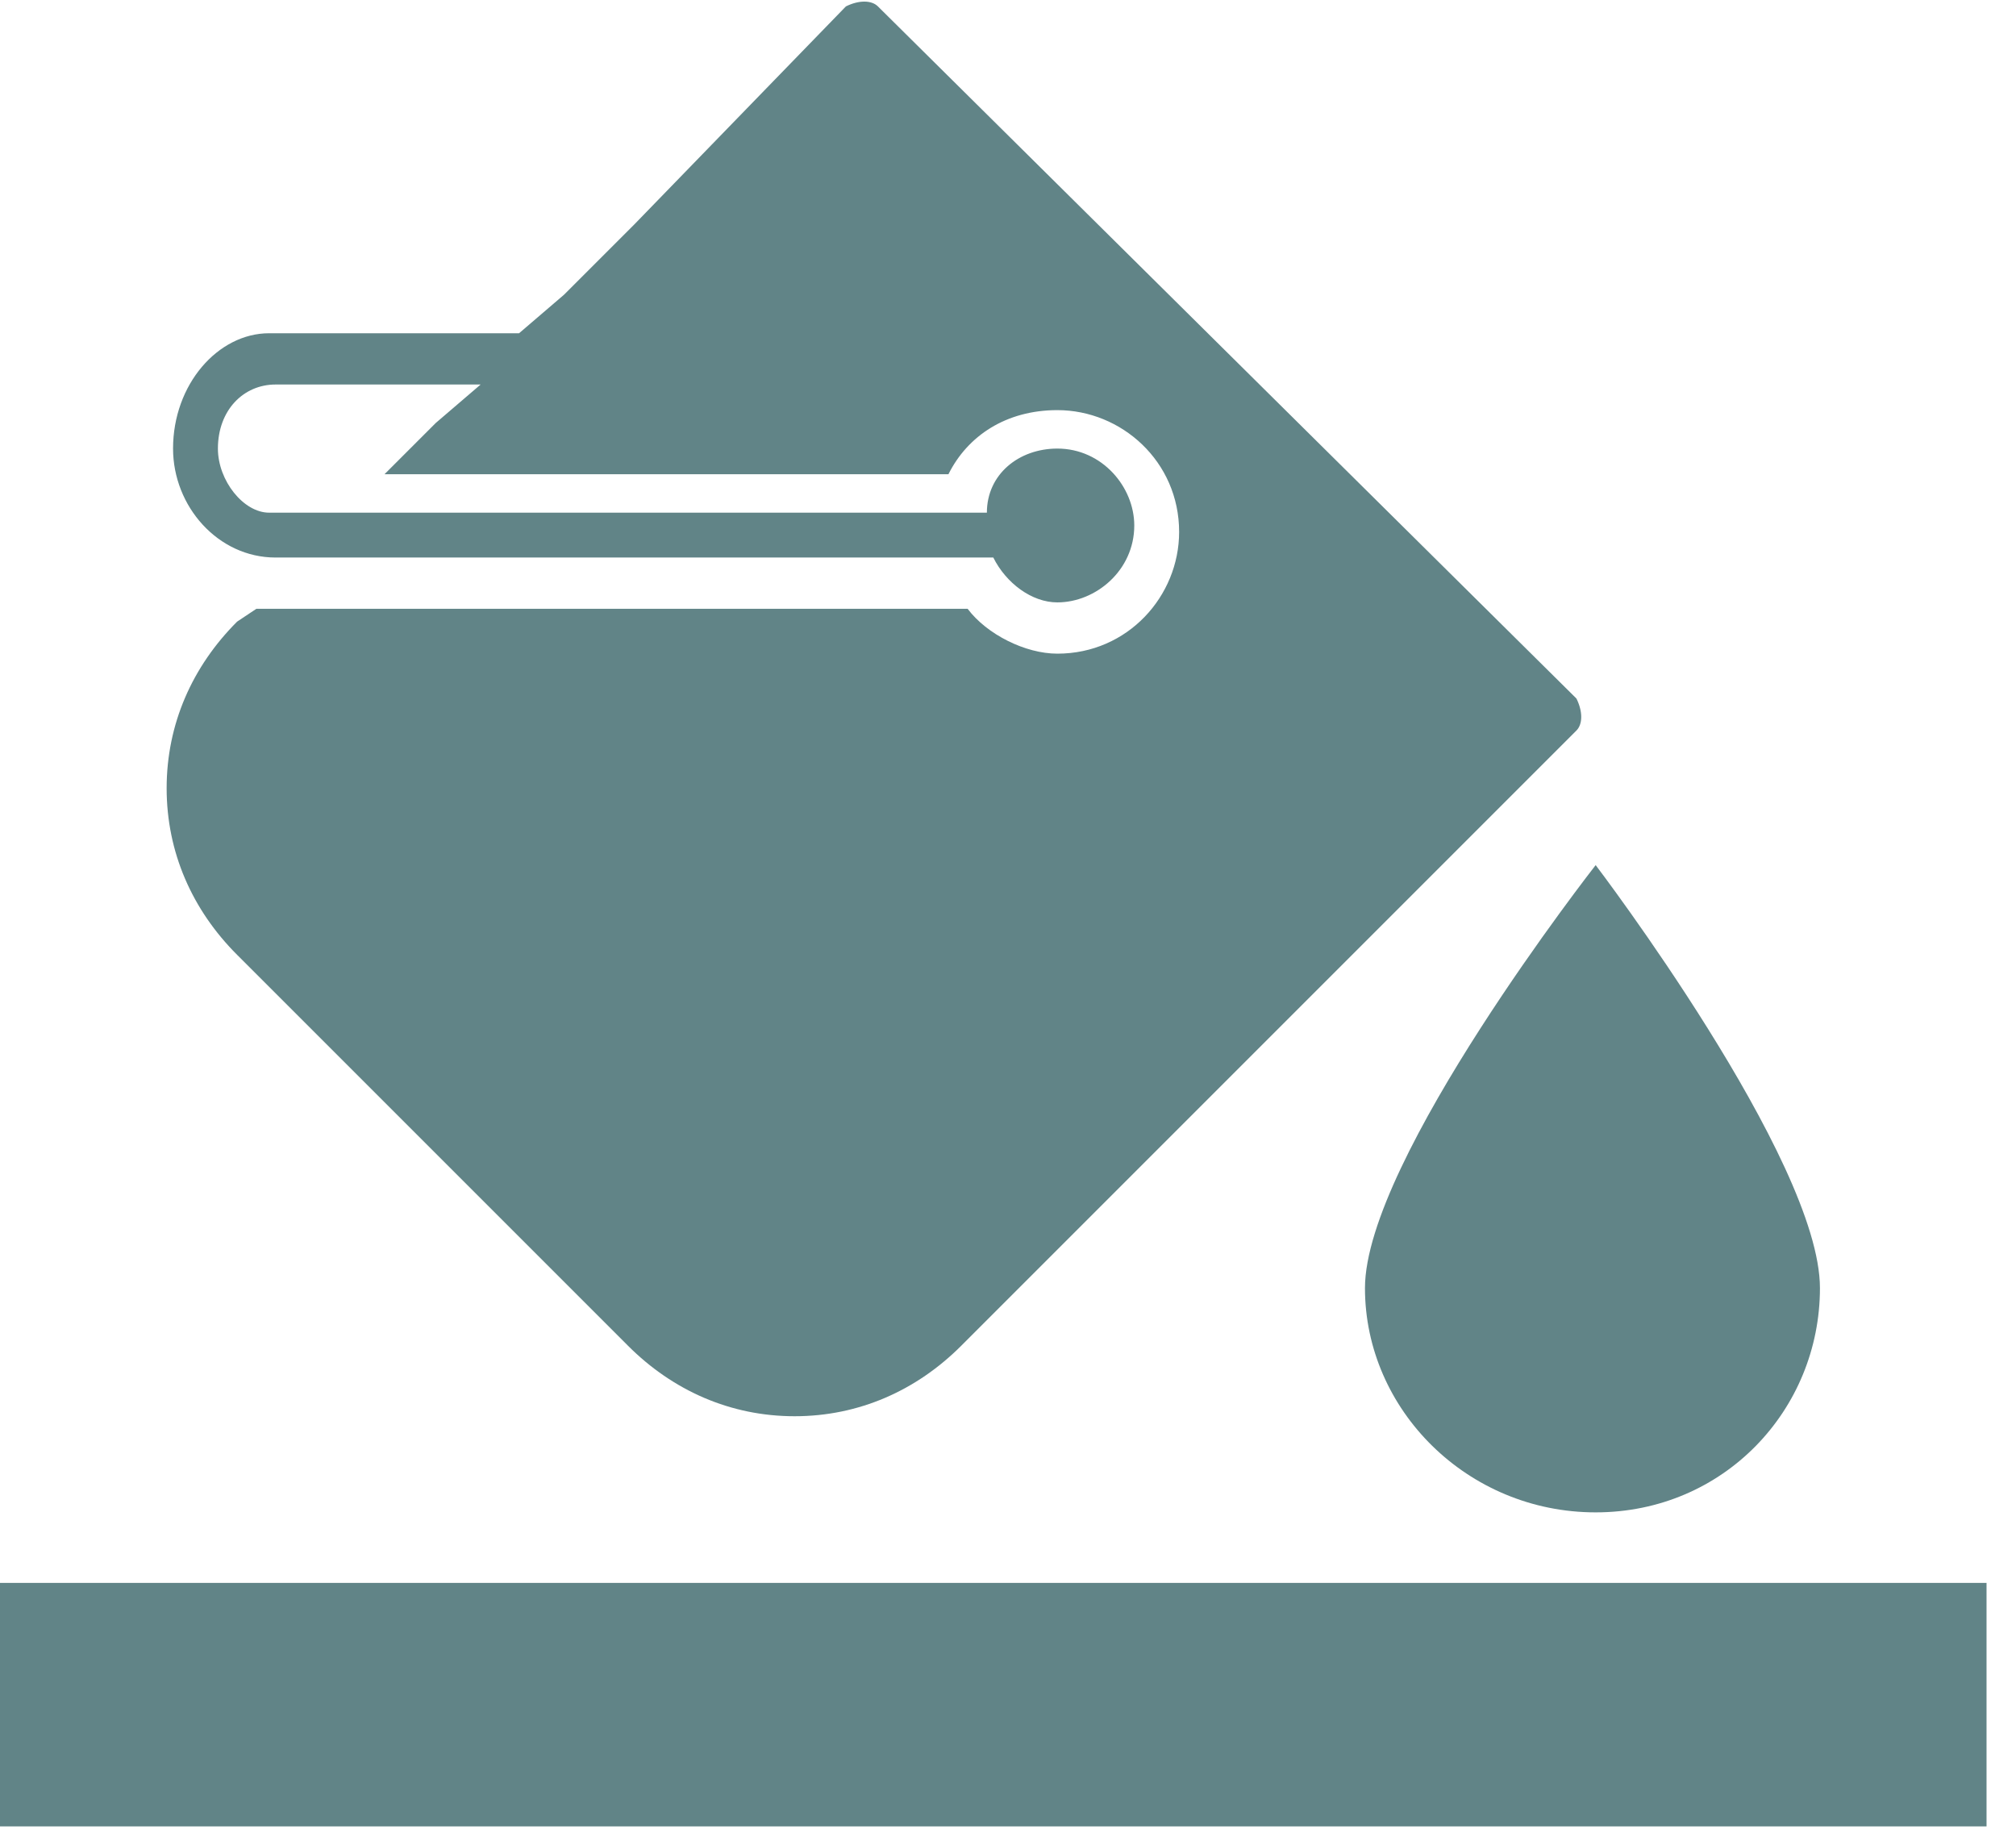
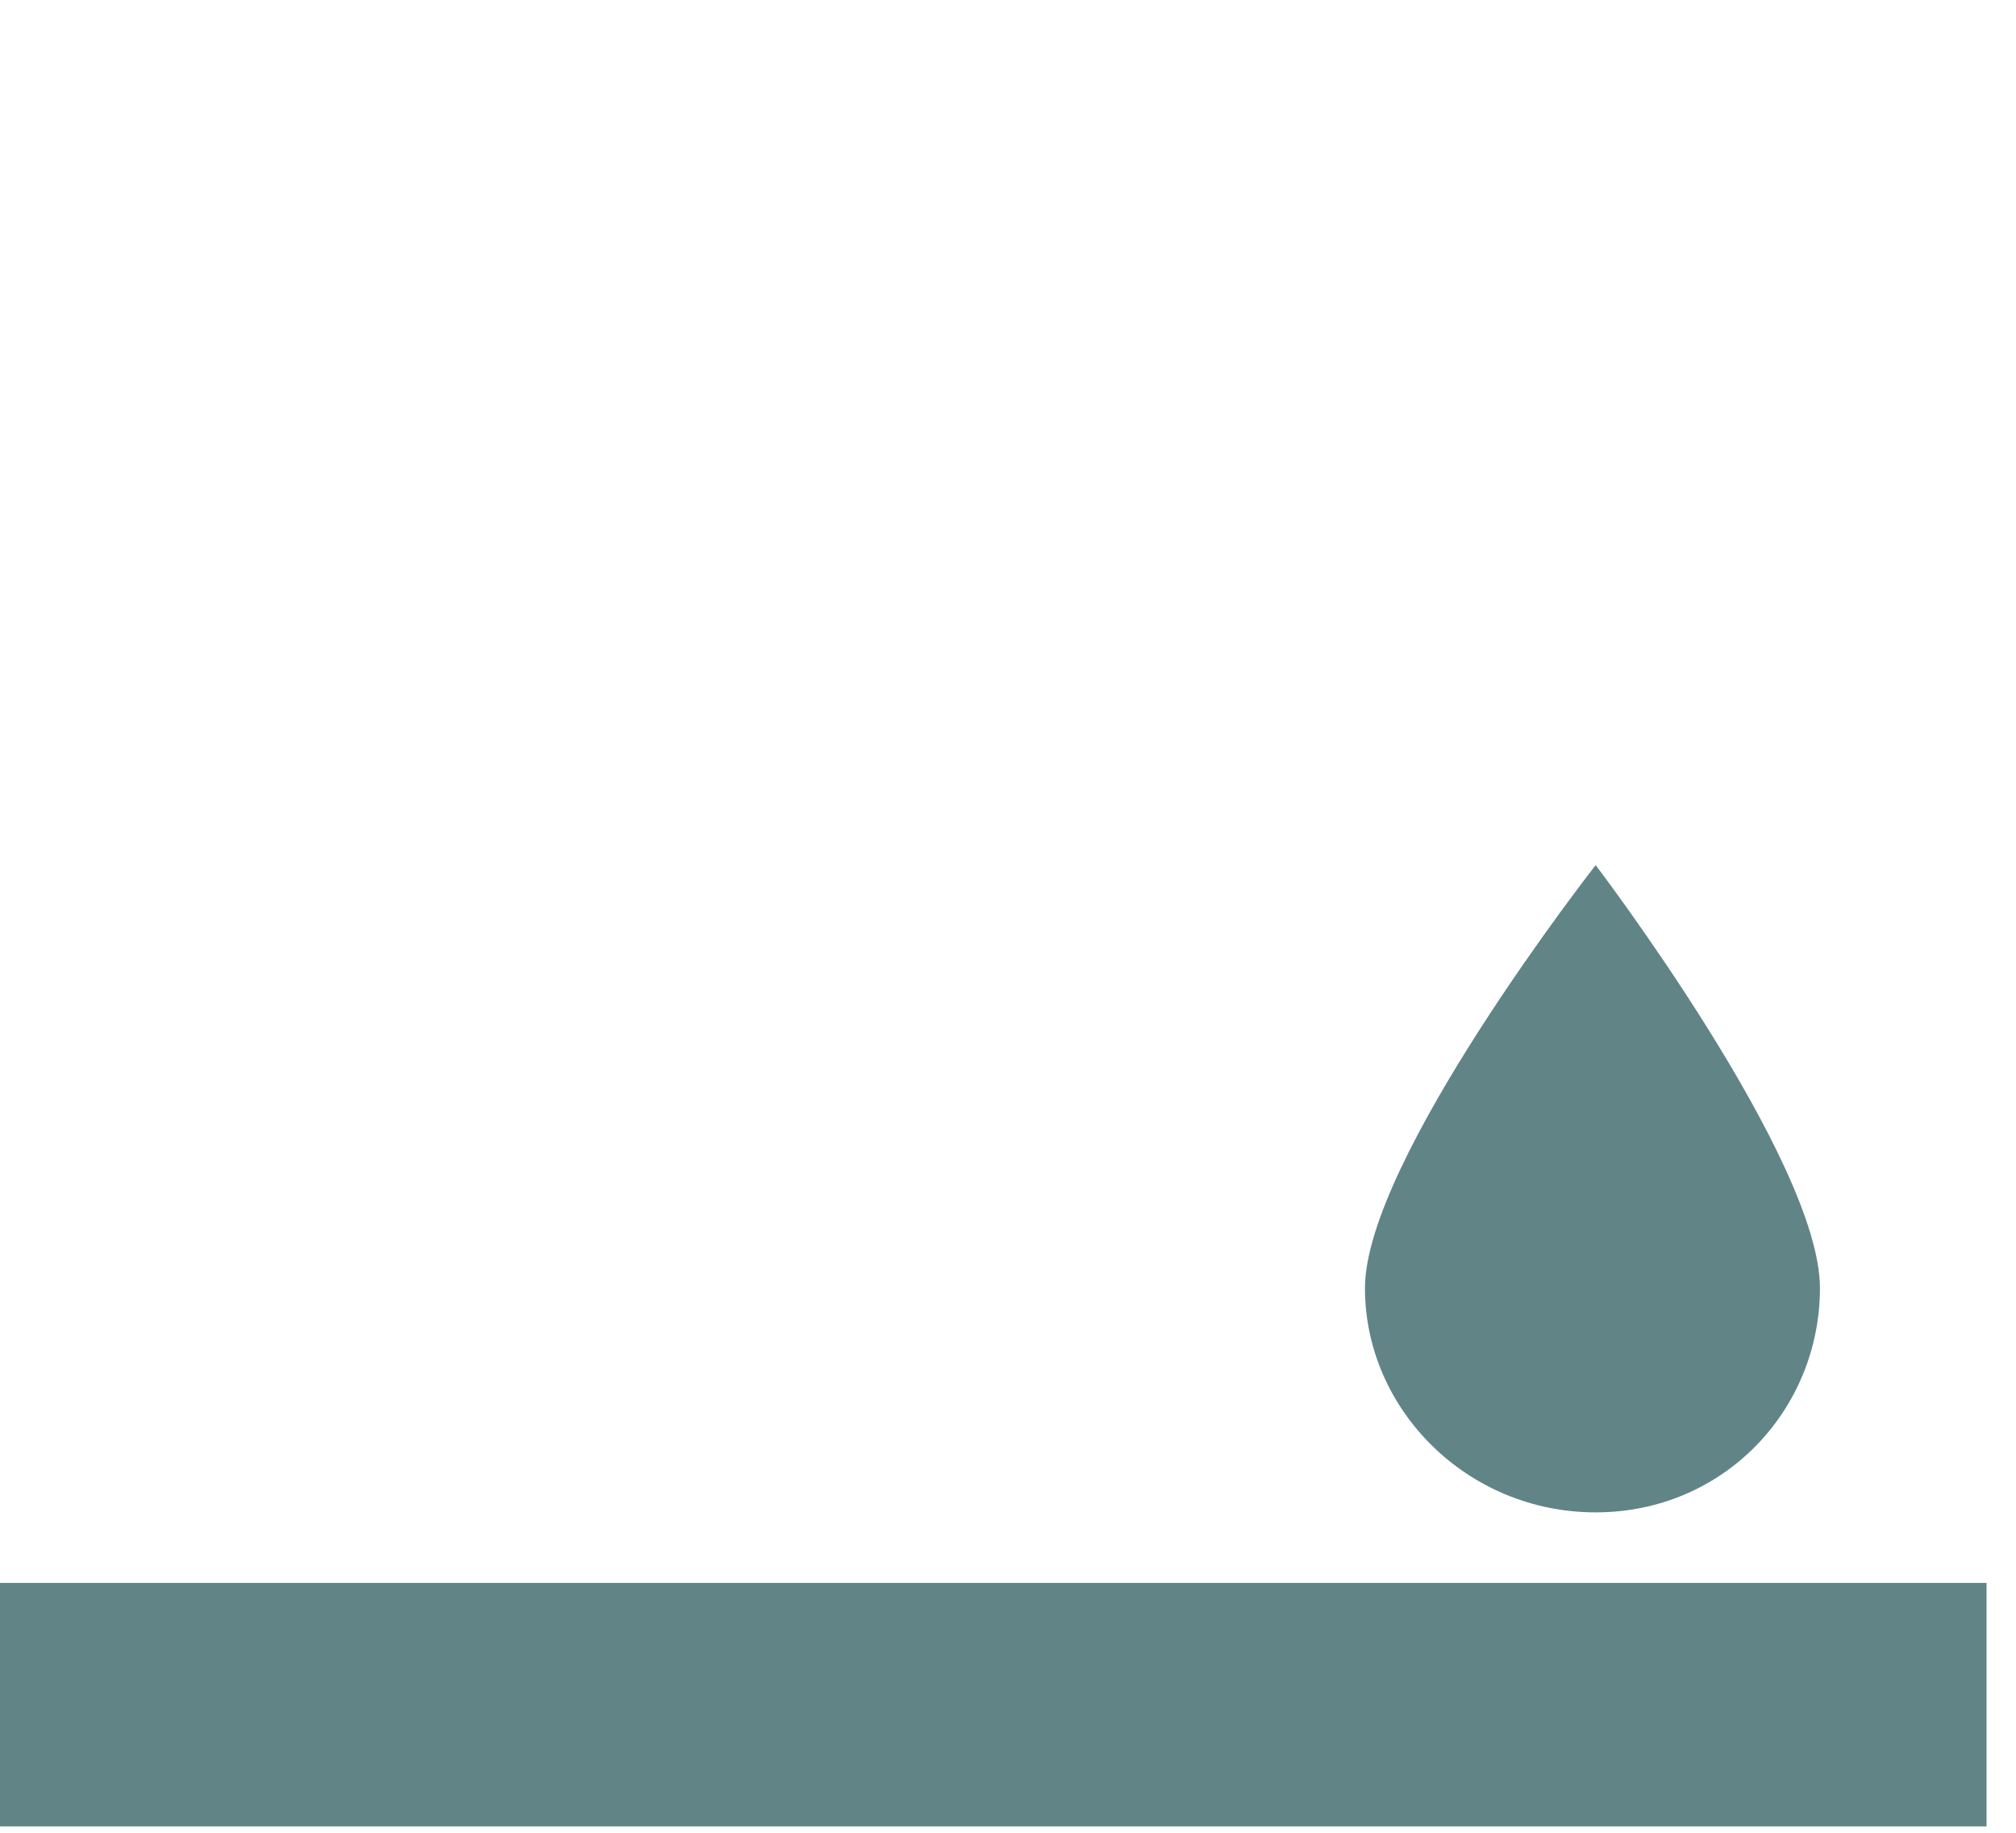
<svg xmlns="http://www.w3.org/2000/svg" width="44" height="40" viewBox="0 0 44 40" fill="none">
  <g clip-path="url(#clip0)">
    <path d="M43.357 34.546H0V39.861H43.357V34.546Z" fill="#618487" />
-     <path d="M3.637 17.203C3.637 18.602 4.196 19.86 5.175 20.839L13.707 29.371C14.686 30.35 15.944 30.909 17.343 30.909C18.742 30.909 20 30.35 20.979 29.371L34.406 15.944C34.546 15.804 34.546 15.525 34.406 15.245L19.161 0.14C19.021 0 18.742 0 18.462 0.14L13.847 4.895L12.308 6.434L11.329 7.273H5.874C4.756 7.273 3.777 8.392 3.777 9.79C3.777 11.049 4.756 12.168 6.014 12.168H21.679C21.958 12.727 22.518 13.147 23.077 13.147C23.916 13.147 24.756 12.448 24.756 11.469C24.756 10.63 24.056 9.79 23.077 9.79C22.238 9.79 21.539 10.35 21.539 11.189H5.874C5.315 11.189 4.756 10.49 4.756 9.79C4.756 8.951 5.315 8.392 6.014 8.392H10.49L9.511 9.231L9.091 9.651L8.392 10.35H20.7C21.119 9.511 21.958 8.951 23.077 8.951C24.476 8.951 25.735 10.07 25.735 11.609C25.735 13.007 24.616 14.266 23.077 14.266C22.378 14.266 21.539 13.846 21.119 13.287H5.874H5.595L5.175 13.567C4.196 14.546 3.637 15.804 3.637 17.203Z" fill="#618487" />
    <path d="M34.826 33.007C37.623 33.007 39.721 30.769 39.721 28.112C39.721 25.314 34.826 18.881 34.826 18.881C34.826 18.881 29.791 25.314 29.791 28.112C29.791 30.769 32.029 33.007 34.826 33.007Z" fill="#618487" />
  </g>
  <defs>
    <clipPath id="clip0">
      <rect width="43.357" height="40" fill="white" />
    </clipPath>
  </defs>
</svg>